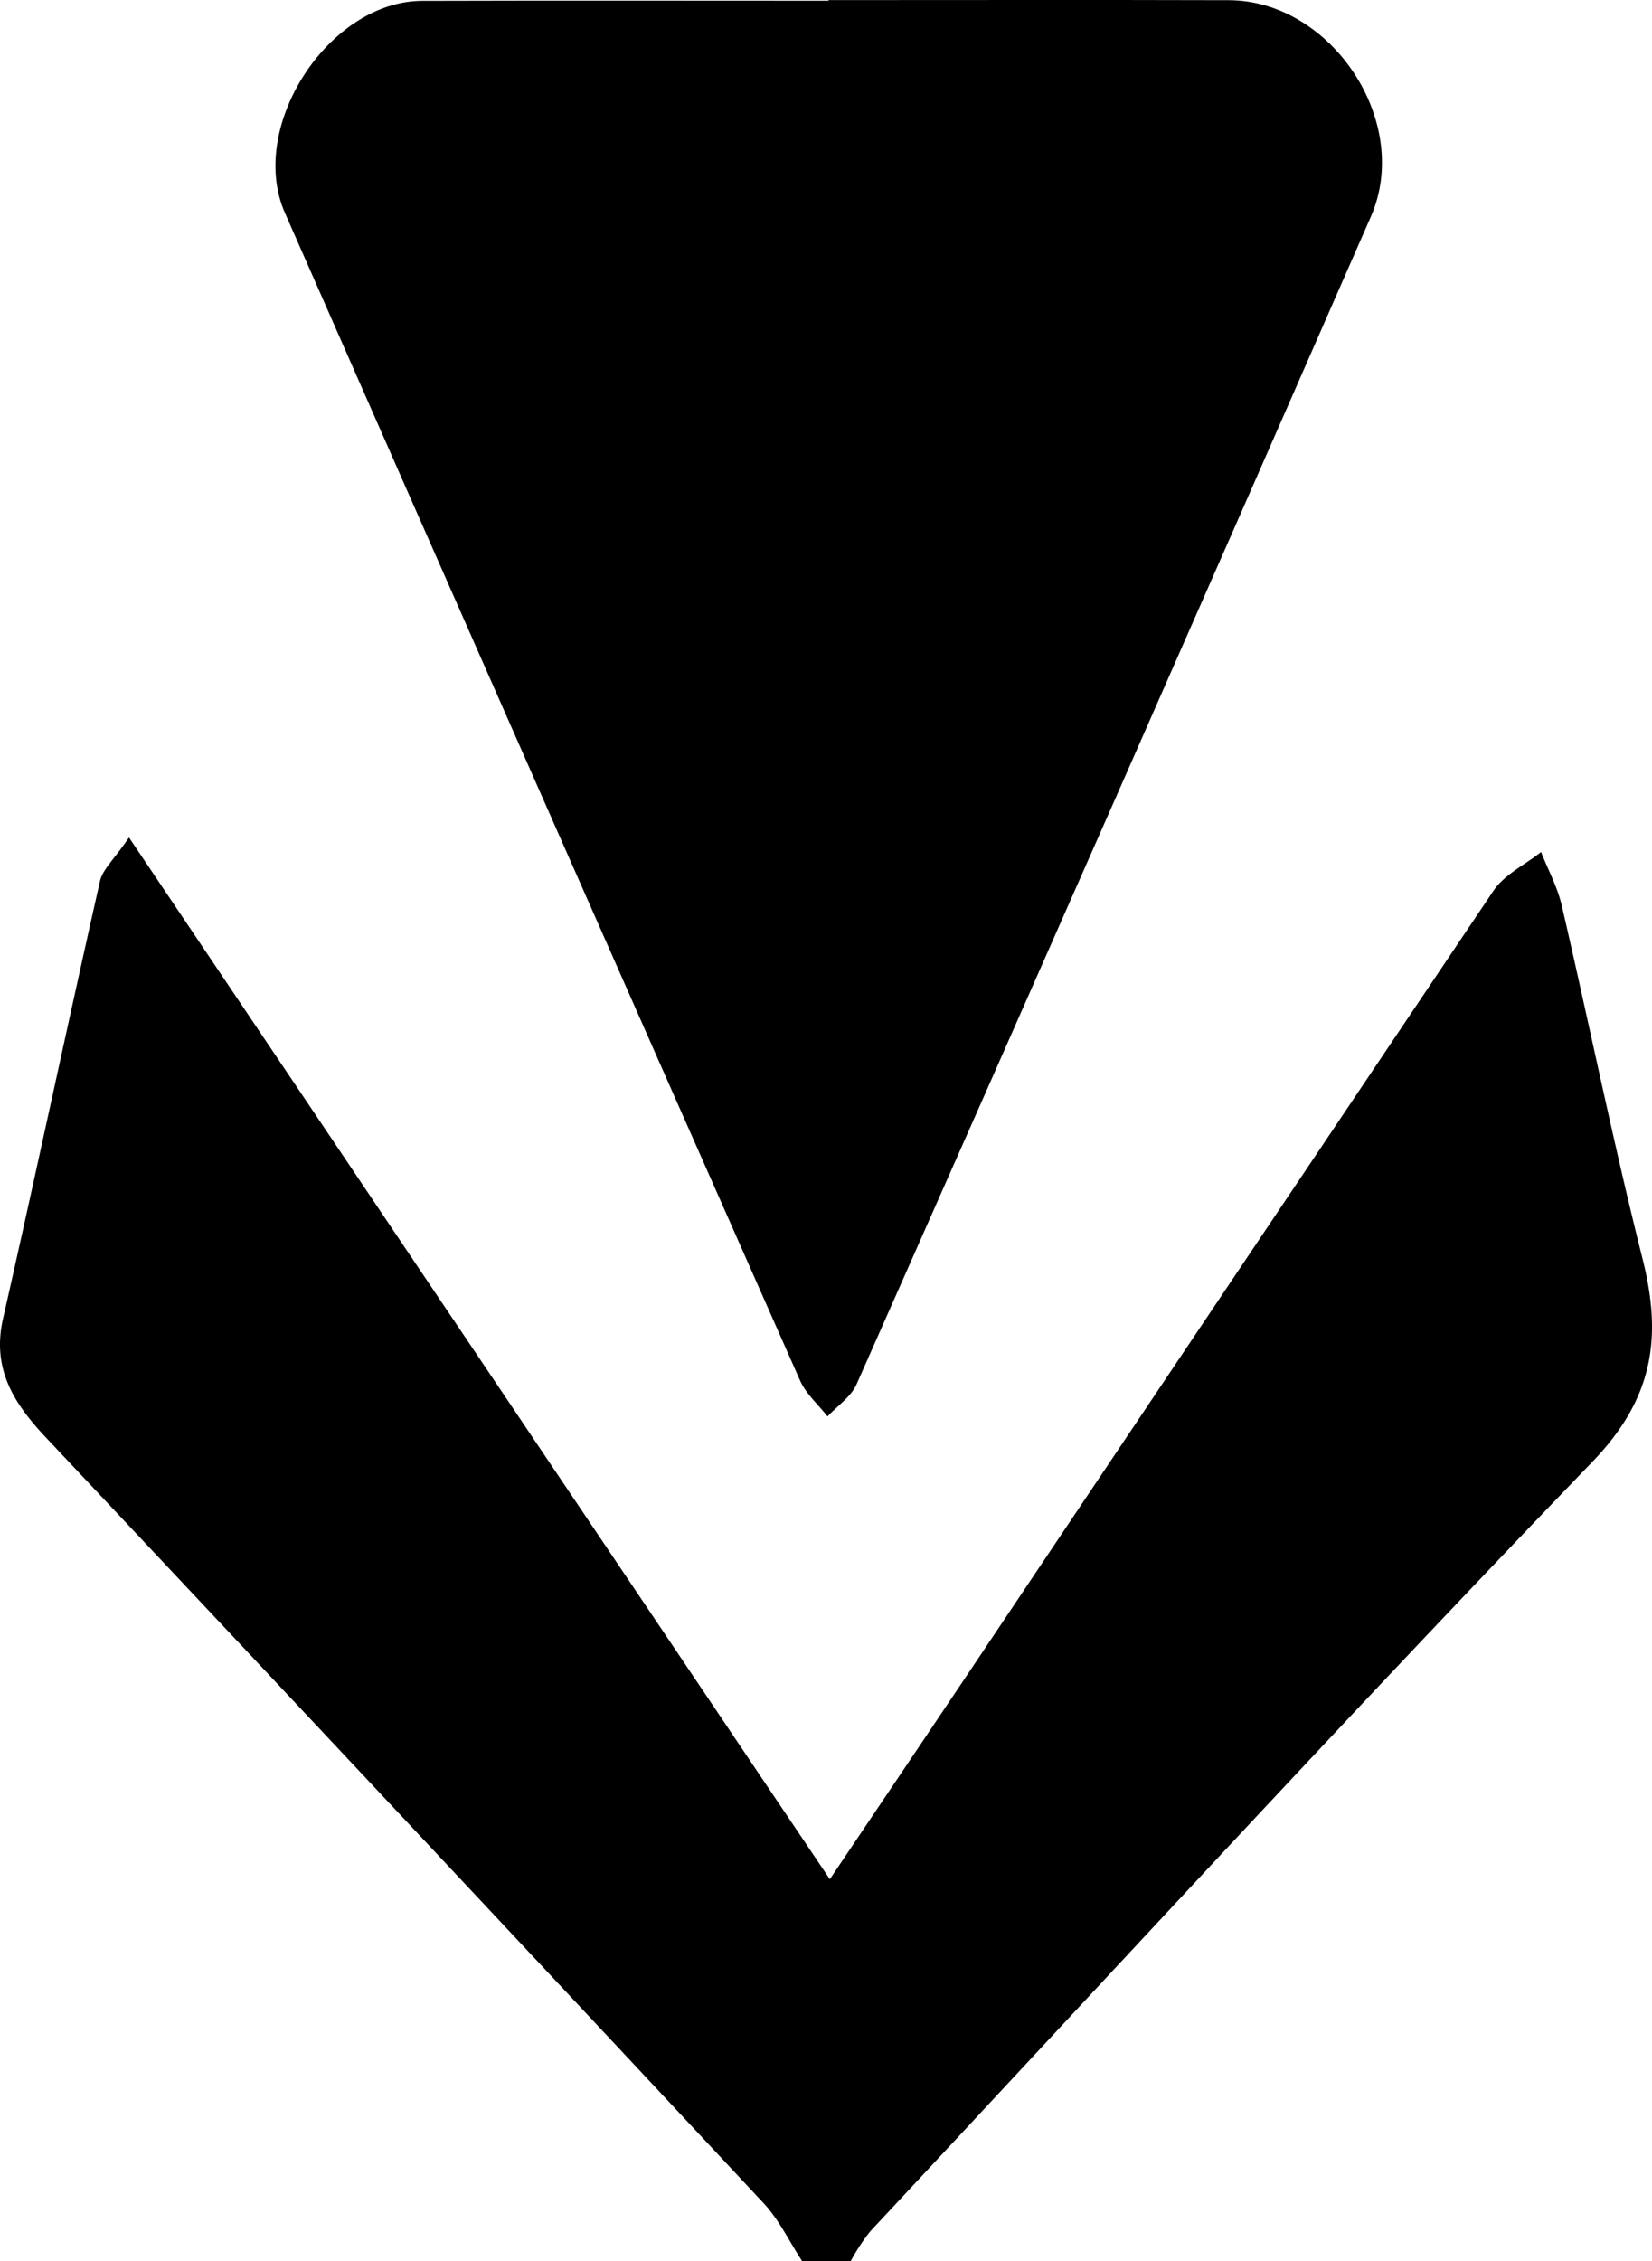
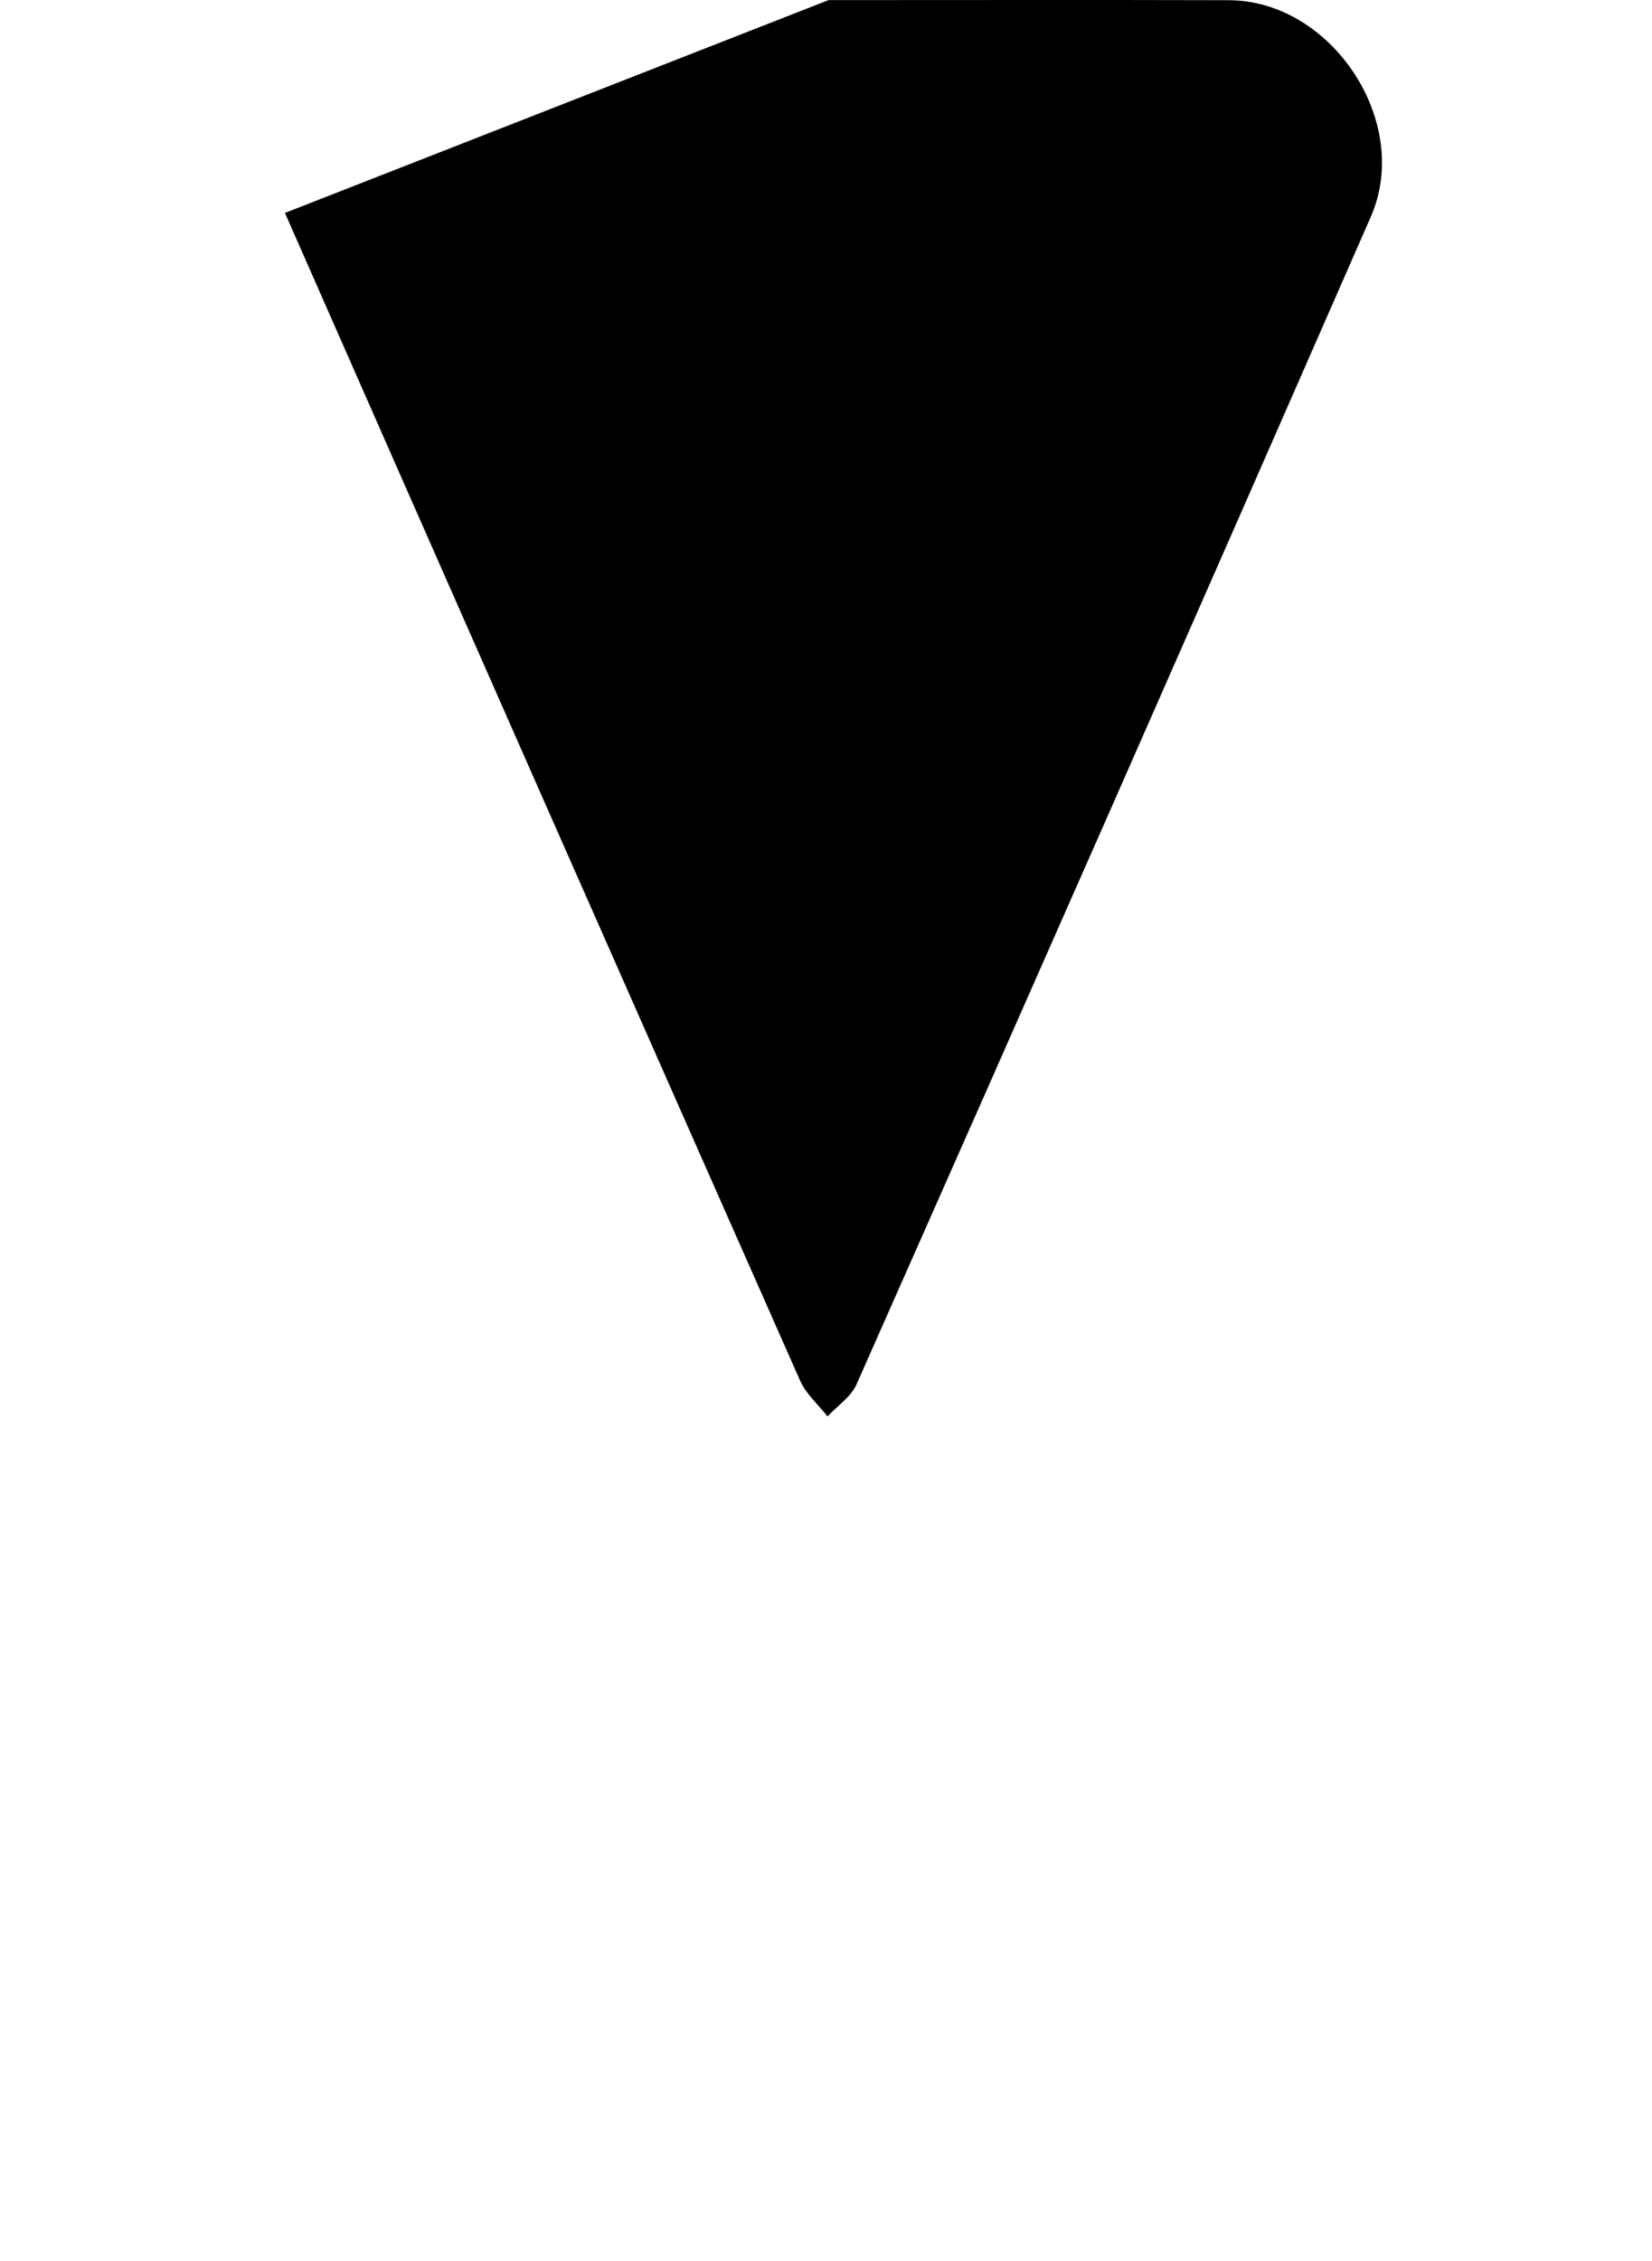
<svg xmlns="http://www.w3.org/2000/svg" width="227.654" height="311.446" viewBox="0 0 227.654 311.446">
  <g id="Layer_2" data-name="Layer 2">
    <g id="Layer_1-2" data-name="Layer 1">
      <g>
-         <path class="cls-1" d="M110.538,311.446c-1.76-2.683-3.172-5.691-5.33-8.002Q55.861,250.616,6.309,197.981c-4.417-4.692-7.459-9.448-5.891-16.352,4.557-20.059,8.82-40.186,13.356-60.25.368-1.63,1.937-2.989,4.003-6.022l96.579,143.489c6.907-10.267,12.878-19.117,18.823-27.985q36.276-54.112,72.63-108.17c1.509-2.235,4.341-3.577,6.557-5.334.968,2.451,2.26,4.826,2.85,7.365,3.766,16.223,7.077,32.557,11.143,48.702,2.72,10.798,1.493,19.202-6.923,27.929-33.641,34.886-66.447,70.578-99.524,106.005a27.965,27.965,0,0,0-2.679,4.089Z" />
-         <path class="cls-1" d="M114.177.014c18.384,0,36.769-.04,55.153.013,14.159.04,25.305,16.748,19.58,29.82Q153.655,110.349,118.03,190.689c-.762,1.722-2.638,2.952-3.994,4.411-1.278-1.634-2.962-3.088-3.776-4.927Q74.676,109.789,39.266,29.33C34.045,17.474,45.282.157,58.191.118,76.853.063,95.515.104,114.177.104Z" />
+         <path class="cls-1" d="M114.177.014c18.384,0,36.769-.04,55.153.013,14.159.04,25.305,16.748,19.58,29.82Q153.655,110.349,118.03,190.689c-.762,1.722-2.638,2.952-3.994,4.411-1.278-1.634-2.962-3.088-3.776-4.927Q74.676,109.789,39.266,29.33Z" />
      </g>
    </g>
  </g>
</svg>